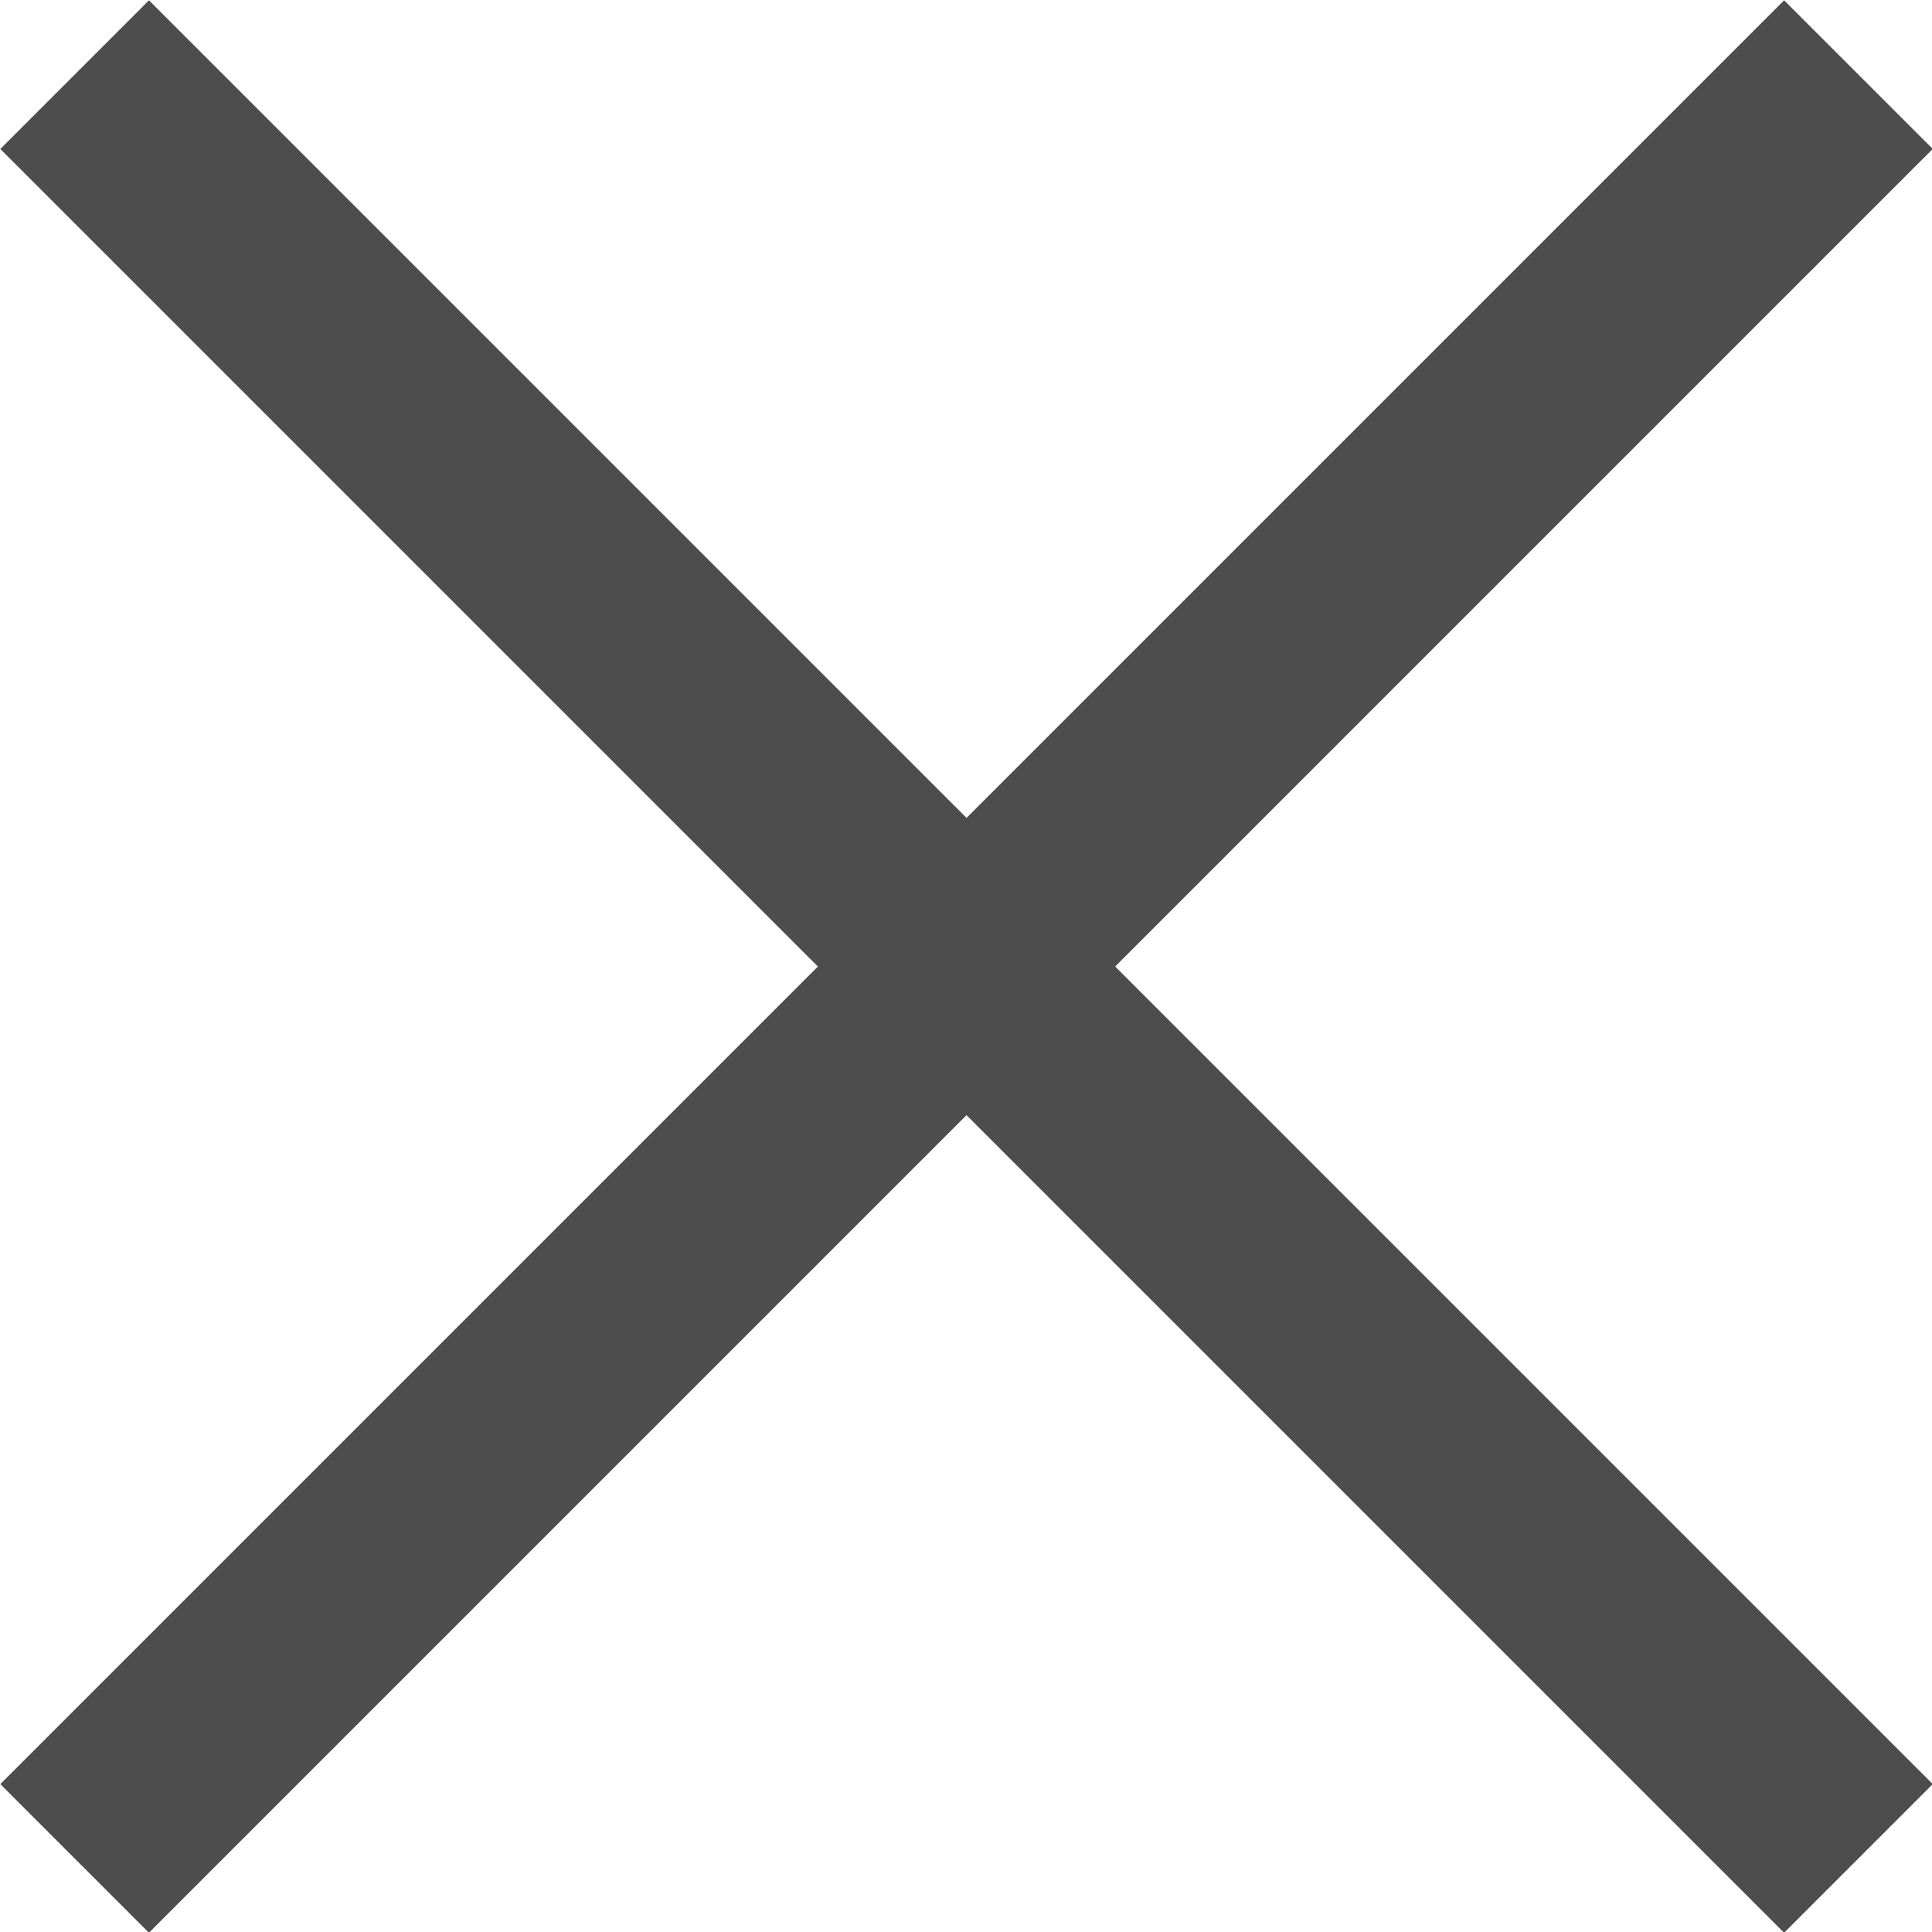
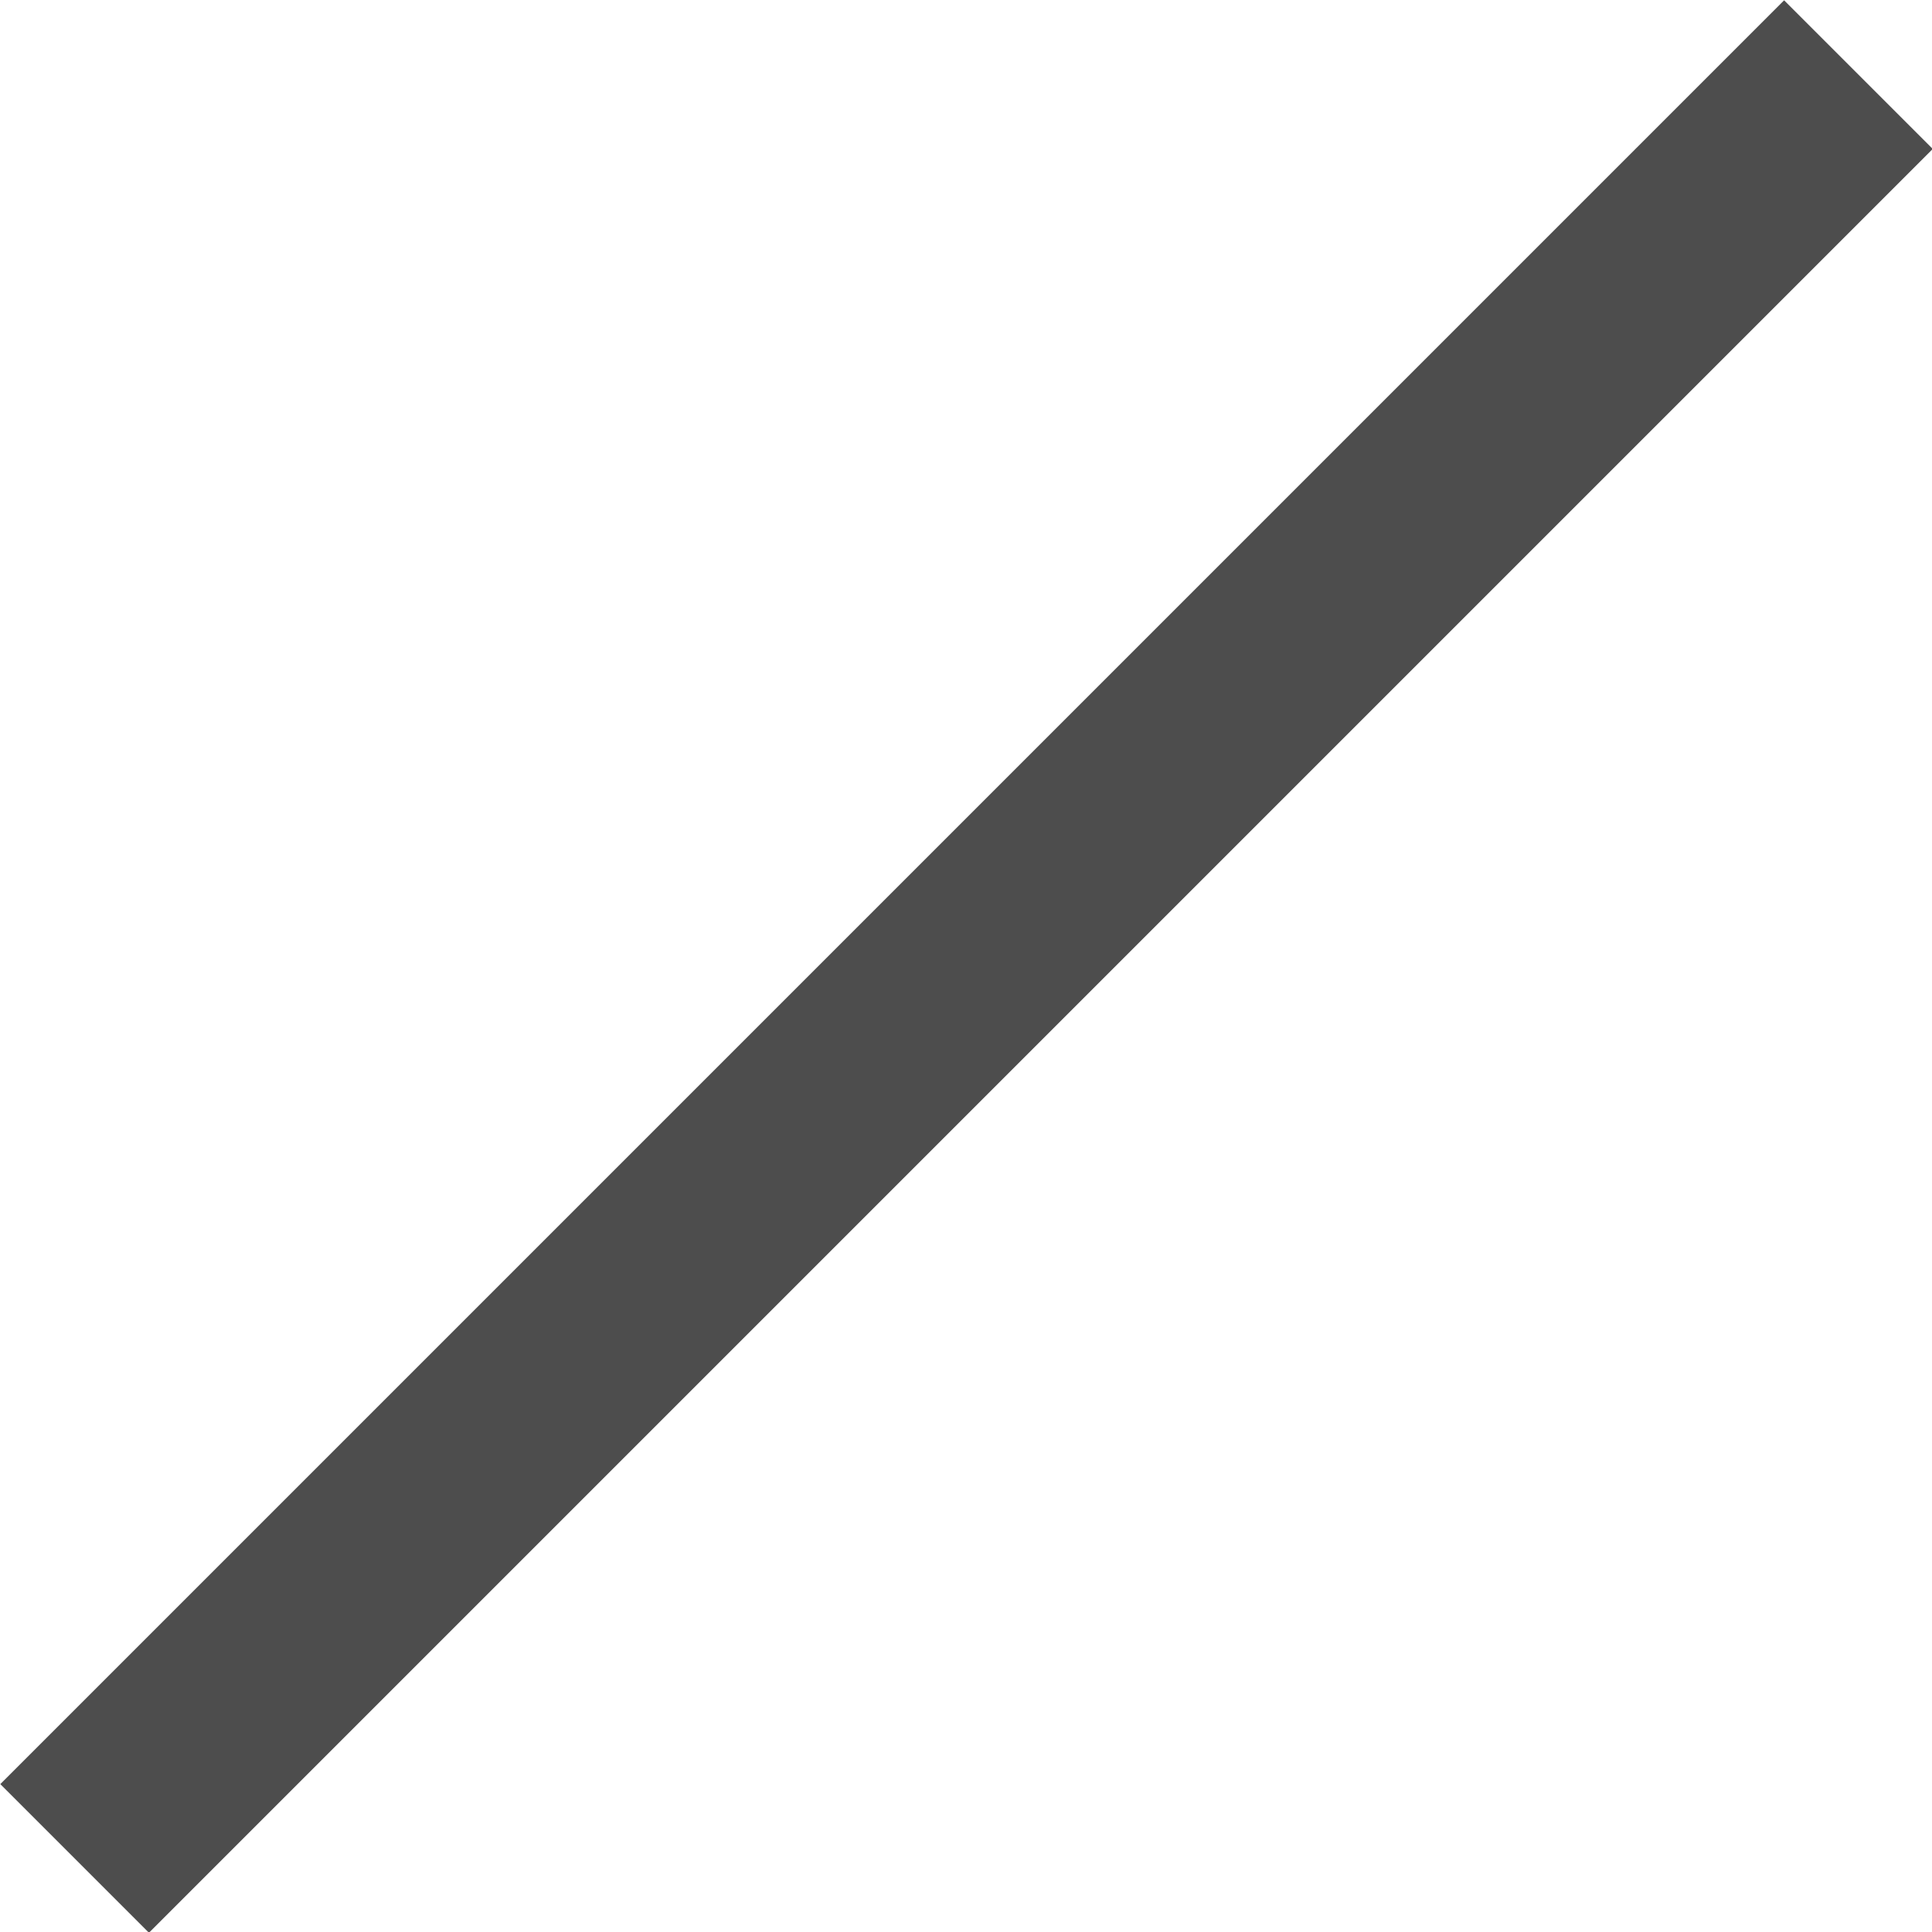
<svg xmlns="http://www.w3.org/2000/svg" width="18.38" height="18.38" viewBox="0 0 18.38 18.38">
  <defs>
    <style>.cls-1{fill:none;stroke:#4d4d4d;stroke-miterlimit:10;stroke-width:2px;}</style>
  </defs>
  <title>sp_close</title>
  <g id="レイヤー_2" data-name="レイヤー 2">
    <g id="Layout">
      <line class="cls-1" x1="0.71" y1="17.68" x2="17.68" y2="0.71" />
-       <line class="cls-1" x1="17.68" y1="17.68" x2="0.71" y2="0.71" />
    </g>
  </g>
</svg>